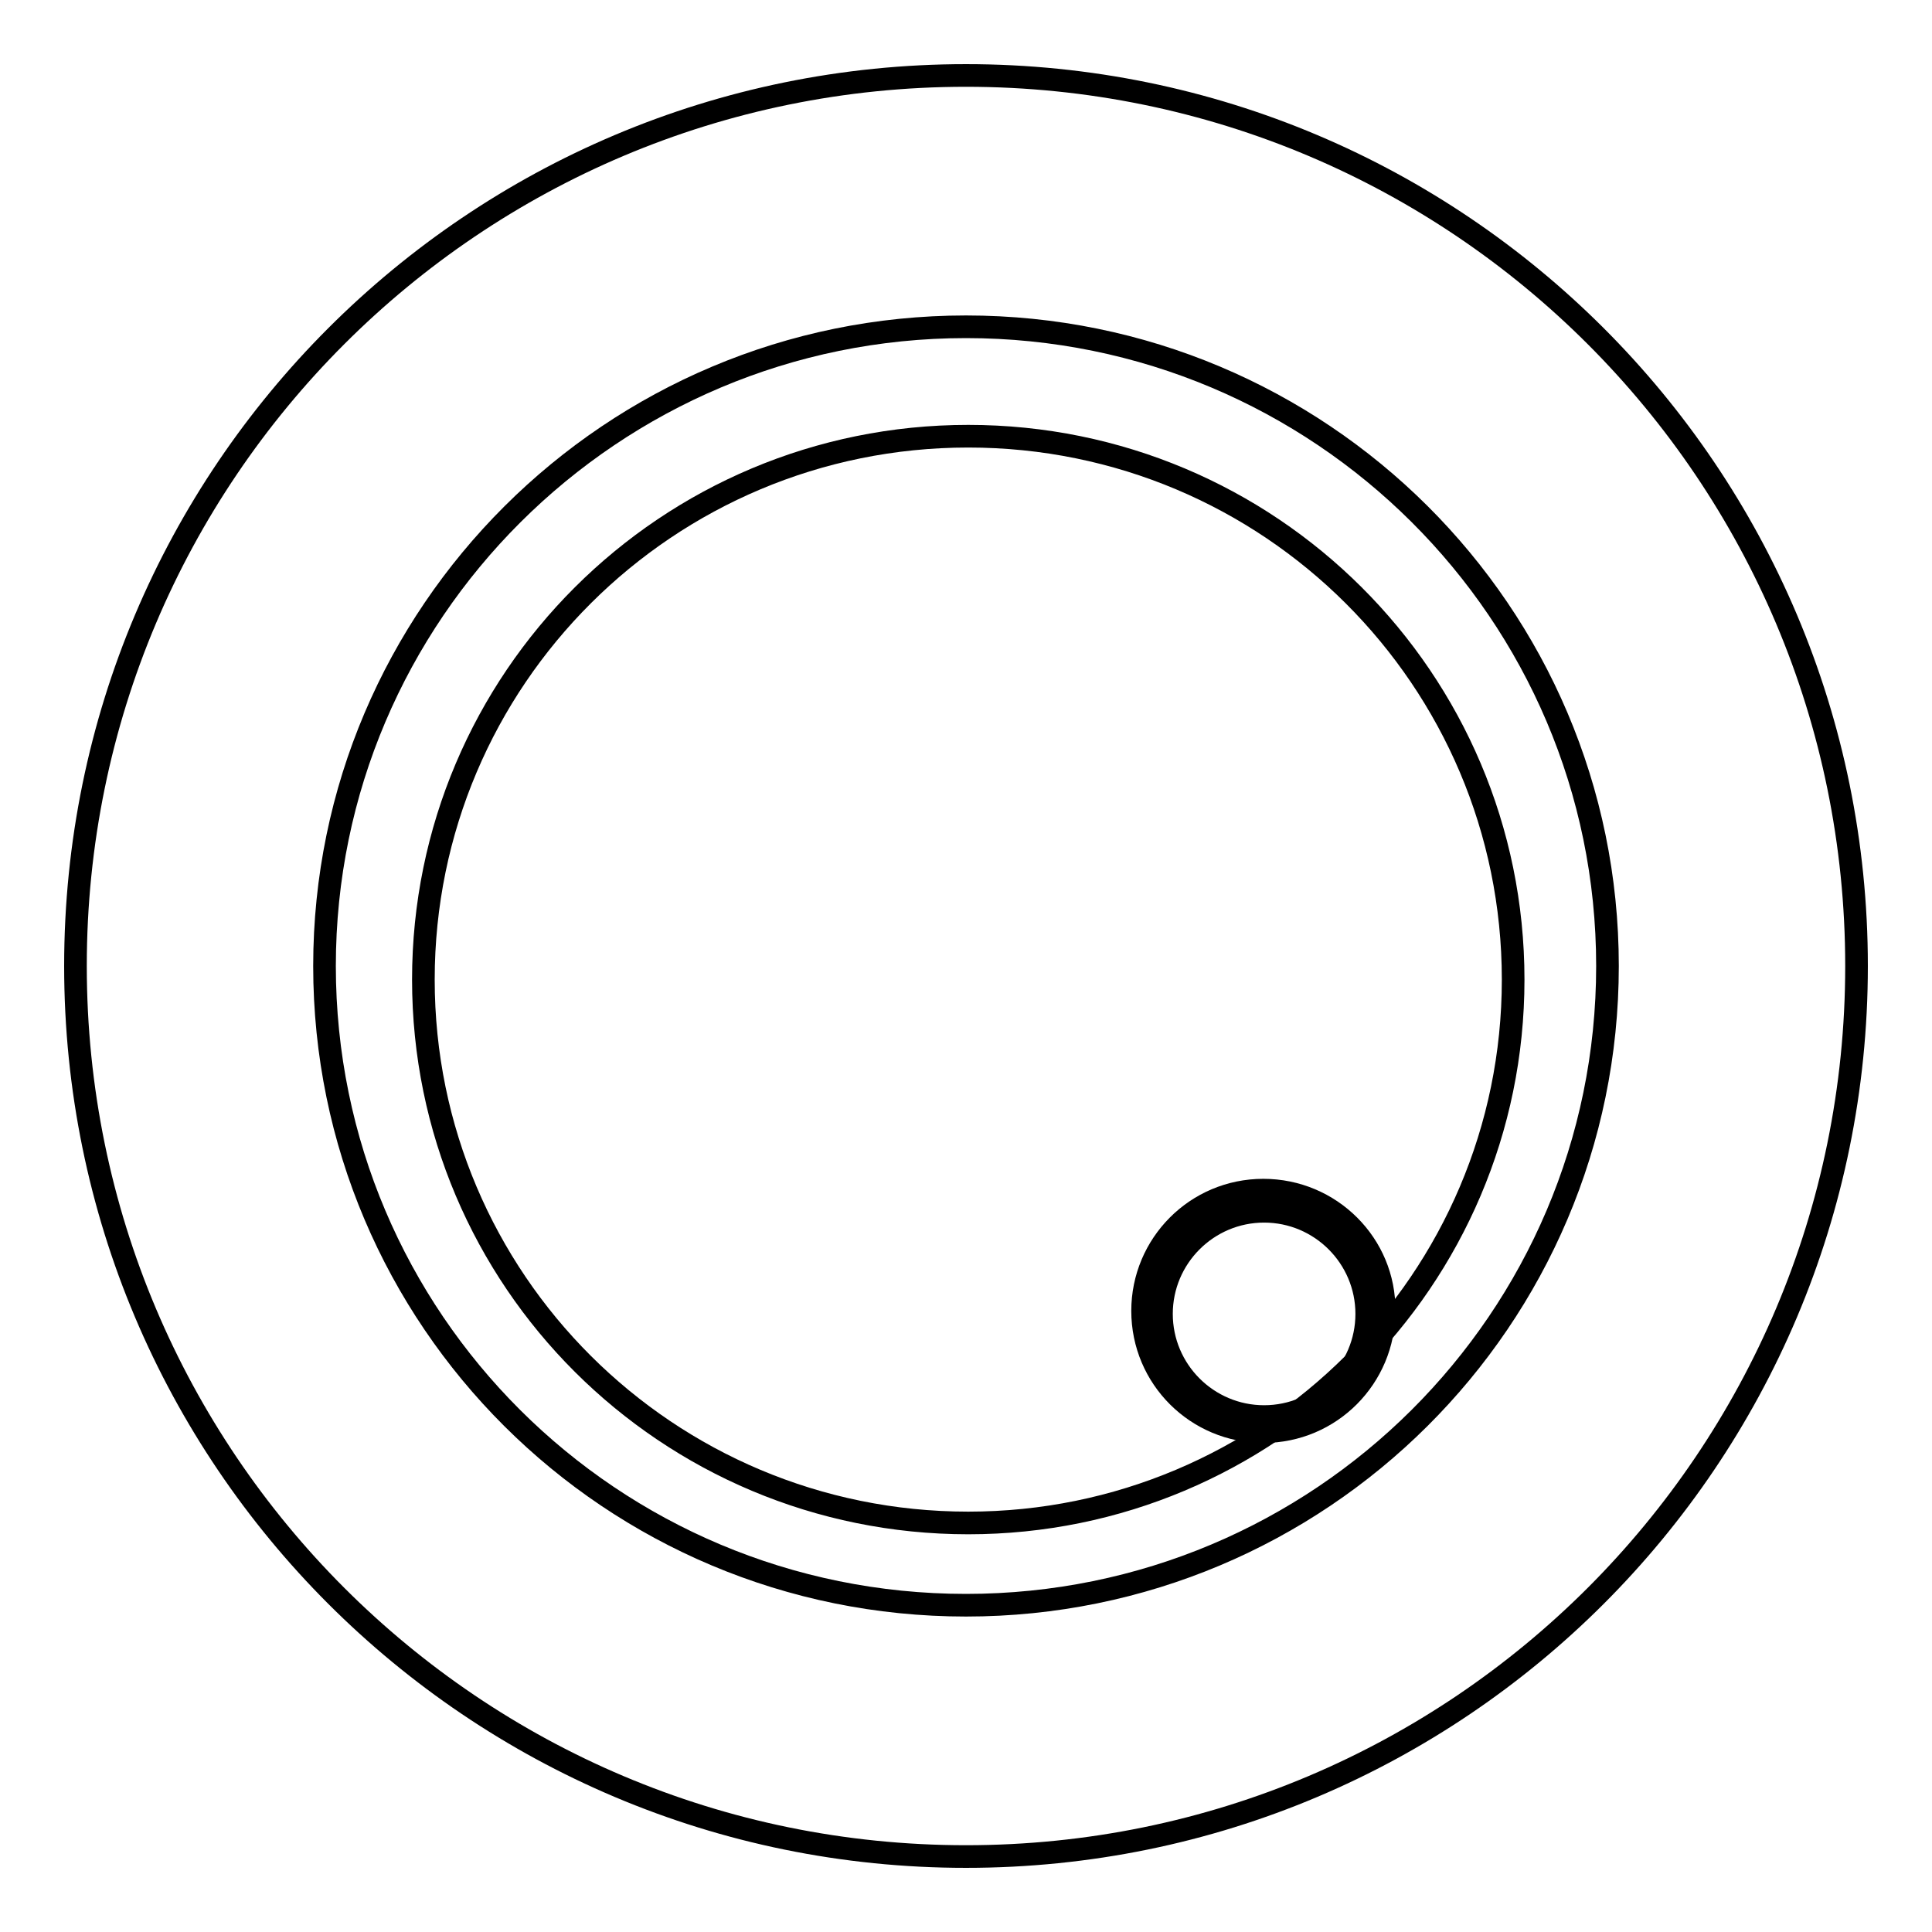
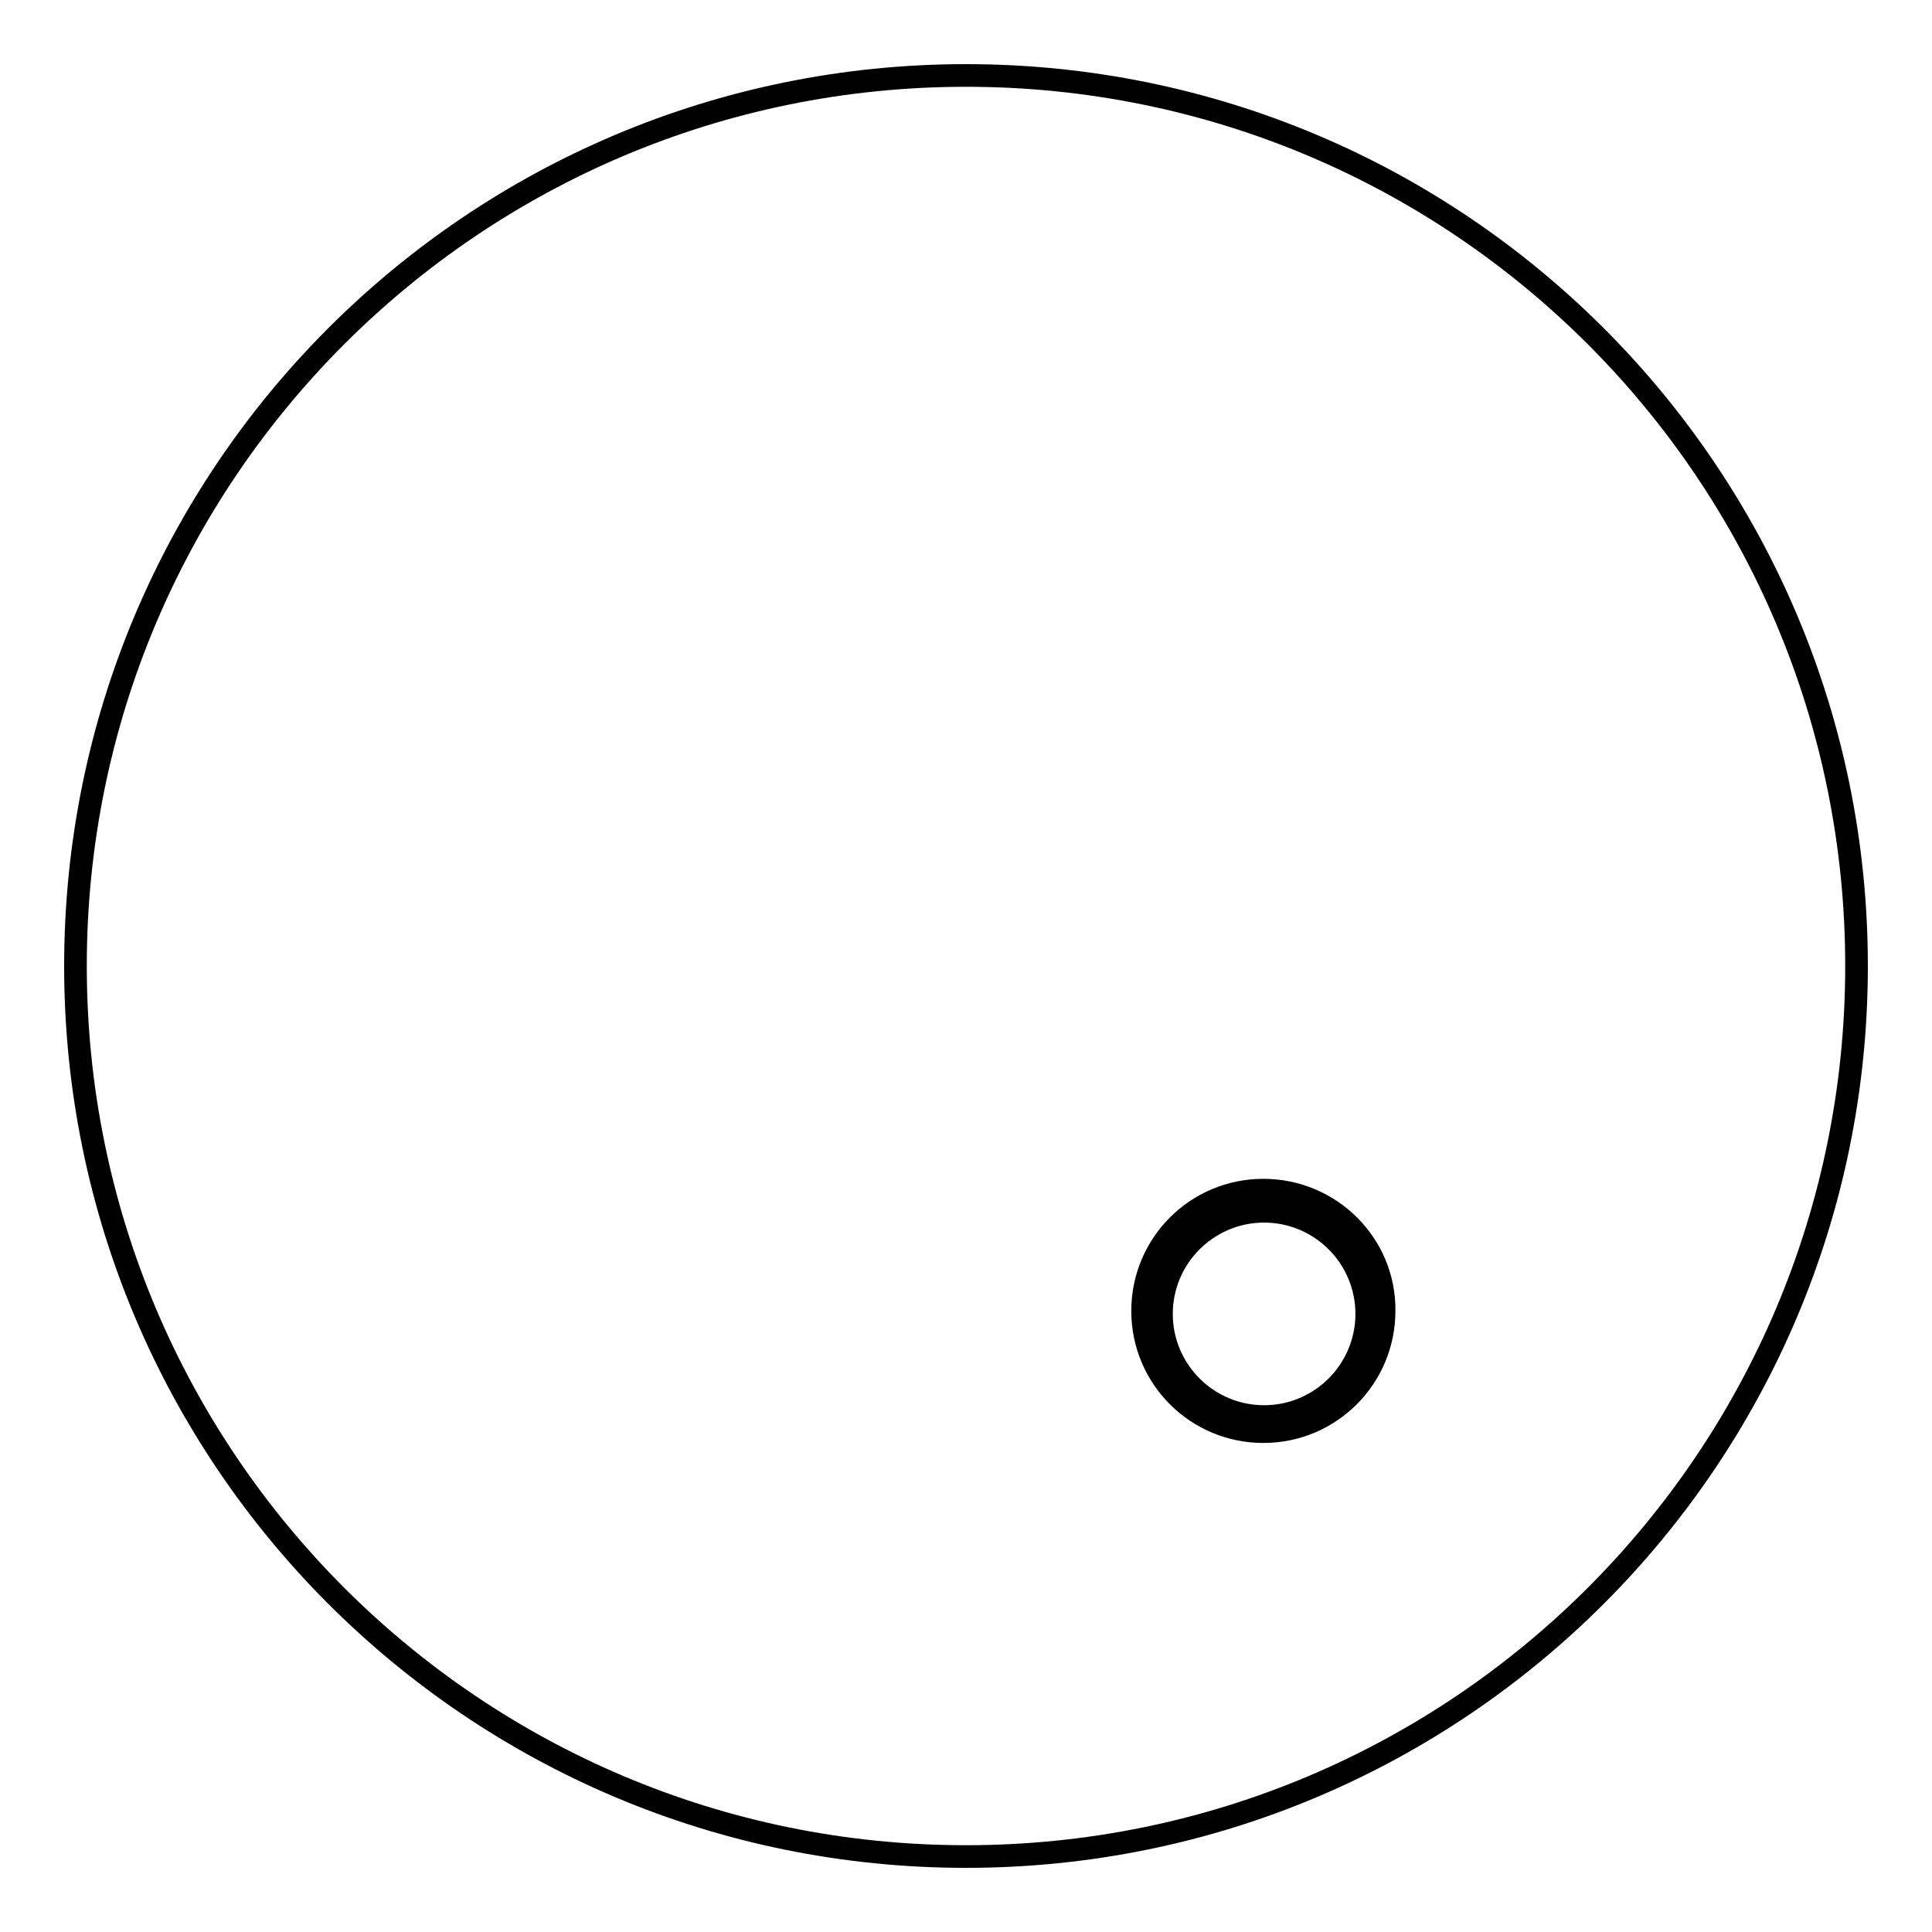
<svg xmlns="http://www.w3.org/2000/svg" version="1.1" x="0px" y="0px" viewBox="0 0 256 256" enable-background="new 0 0 256 256" xml:space="preserve">
  <g>
    <g>
      <path stroke-width="3" fill-opacity="0" stroke="#000000" d="M10,128c0,65.2,52.8,118,118,118c65.2,0,118-52.8,118-118c0-65.2-52.8-118-118-118C62.8,10,10,62.8,10,128z" />
-       <path stroke-width="3" fill-opacity="0" stroke="#000000" d="M128,43.3c-46.9,0-85,38-85,84.7c0,46.8,38,84.7,85,84.7c46.9,0,85-37.9,85-84.7C213,81.2,174.9,43.3,128,43.3z M128.3,201.8c-39.9,0-72.2-32.2-72.2-72s32.3-72,72.2-72c39.9,0,72.2,32.2,72.2,72C200.5,169.6,168.1,201.8,128.3,201.8z" />
      <path stroke-width="3" fill-opacity="0" stroke="#000000" d="M167.4,157.7c-8.9,0-16,7.2-16,16c0,8.9,7.2,16,16,16c8.9,0,16-7.2,16-16C183.5,164.9,176.3,157.7,167.4,157.7z M167.5,187.7c-7.5,0-13.6-6.1-13.6-13.6s6.1-13.6,13.6-13.6c7.5,0,13.6,6.1,13.6,13.6S175,187.7,167.5,187.7z" />
    </g>
  </g>
</svg>